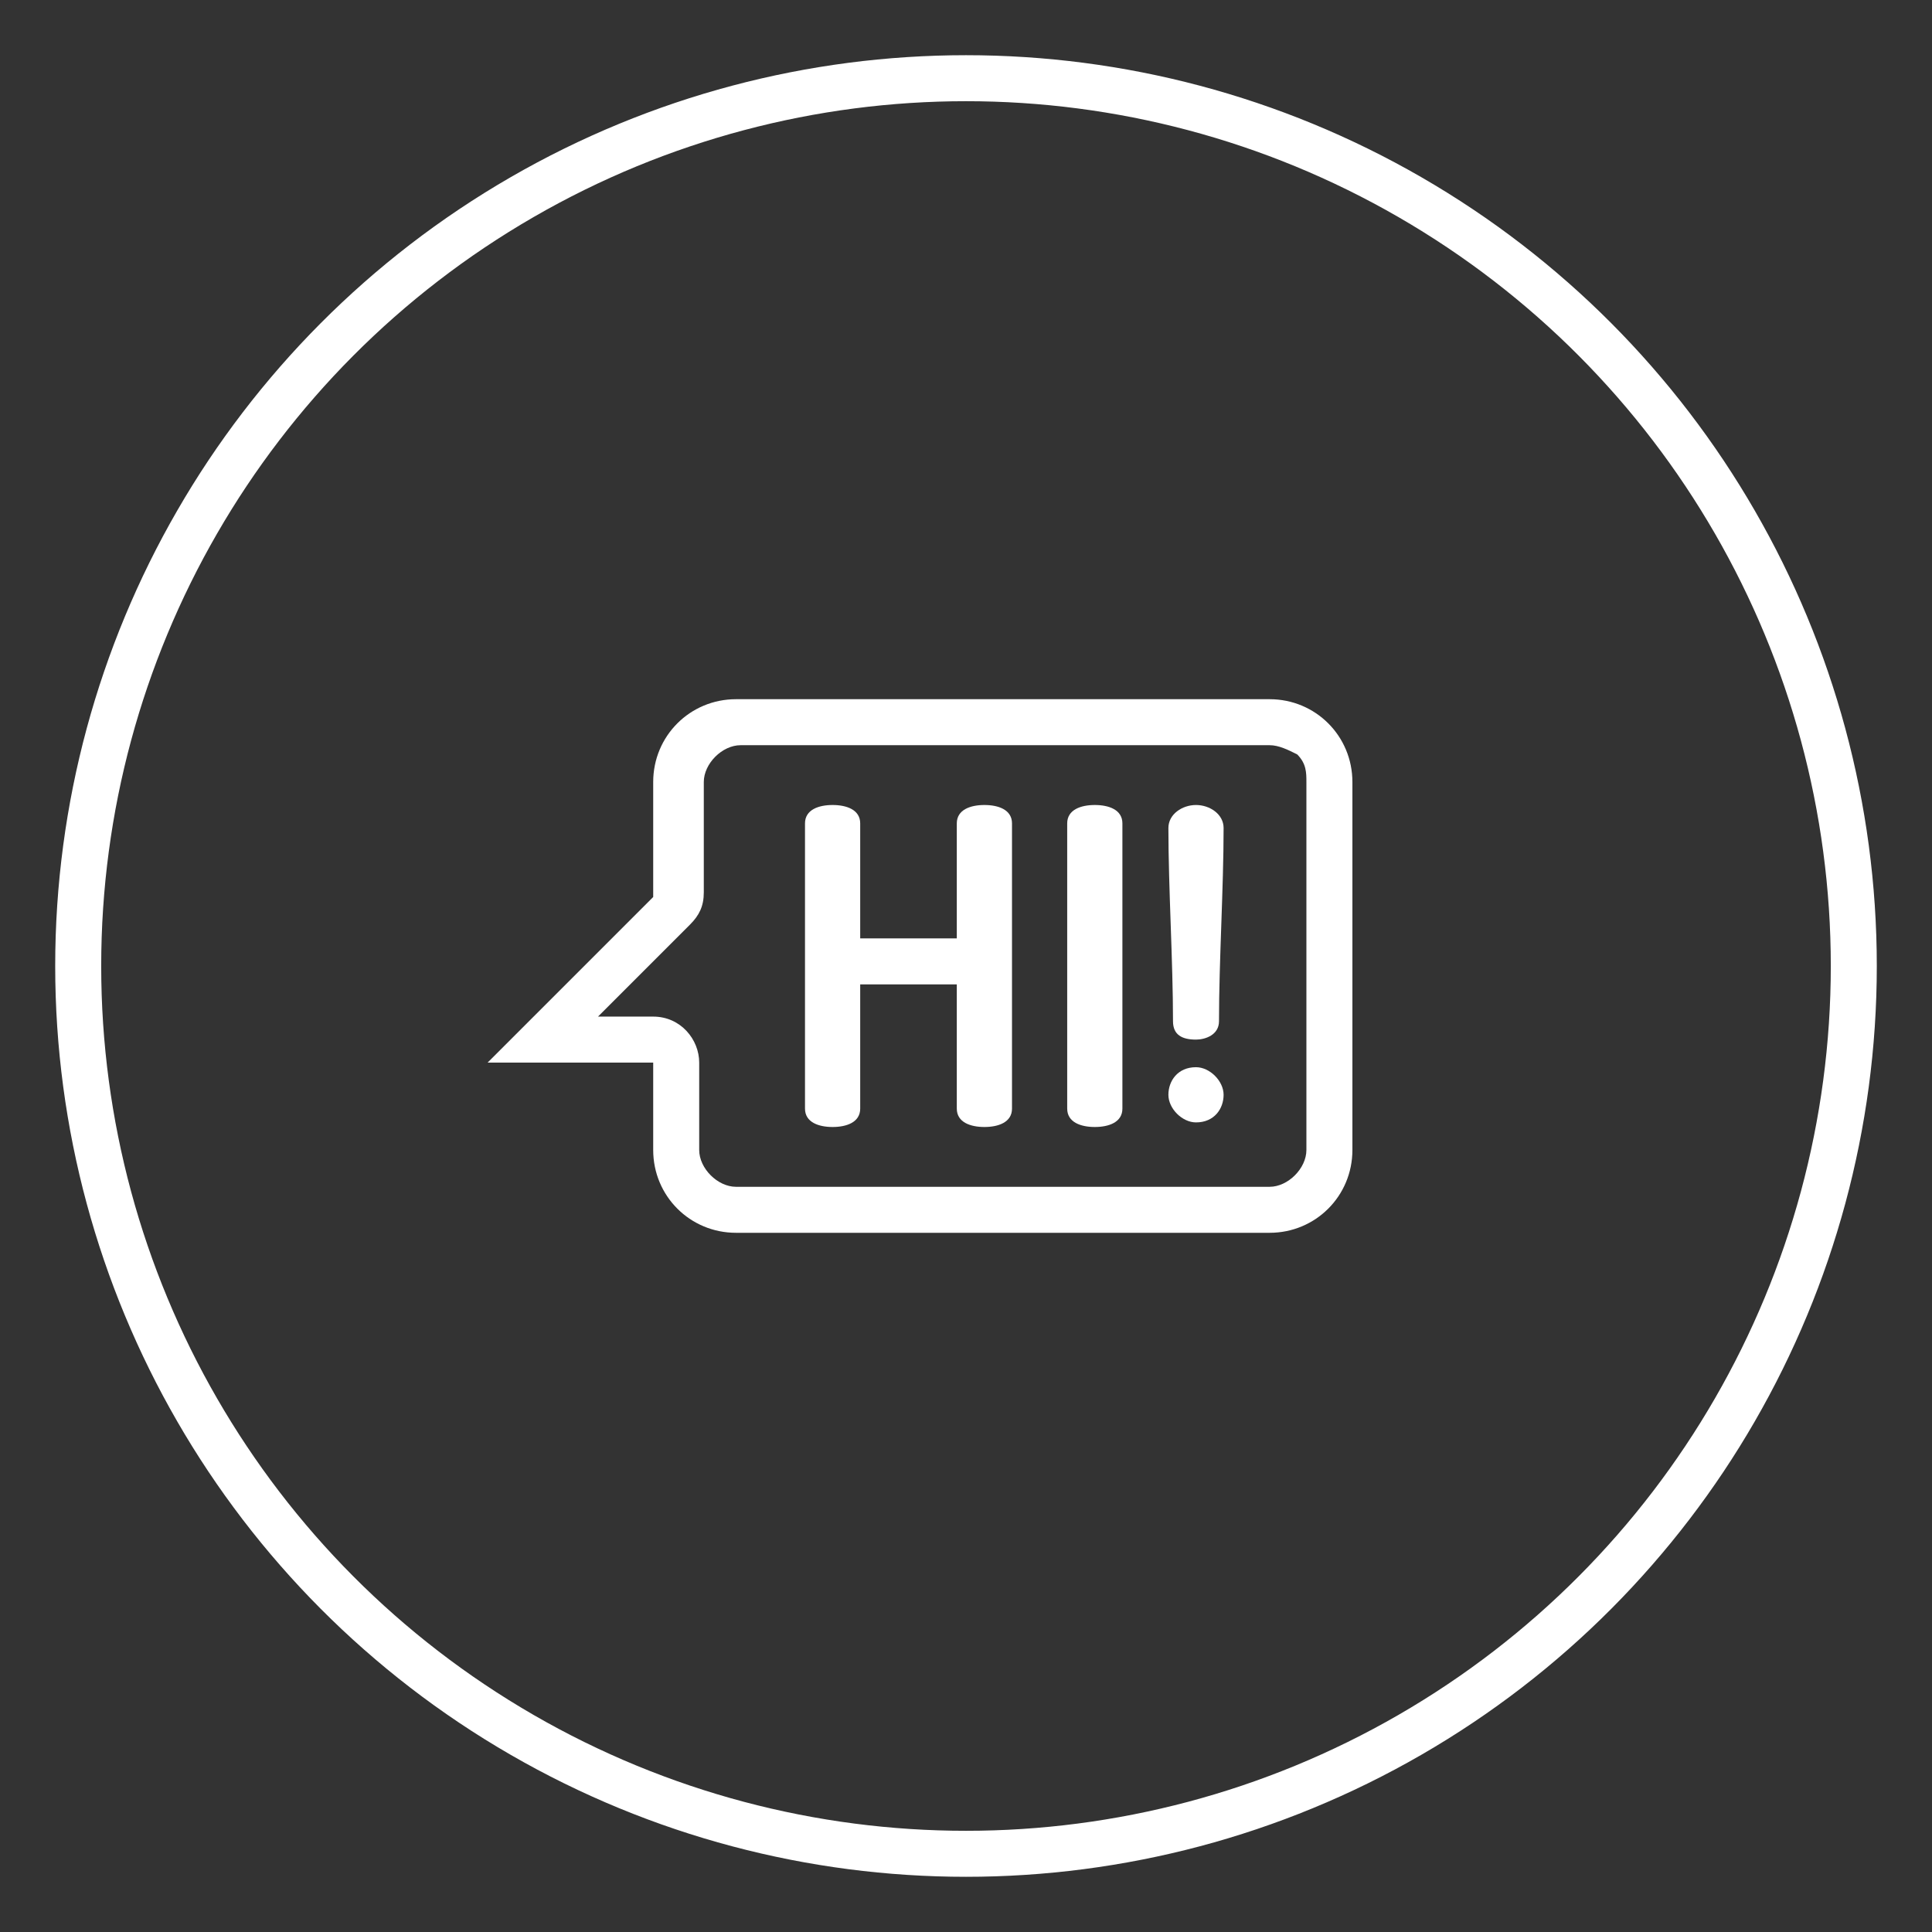
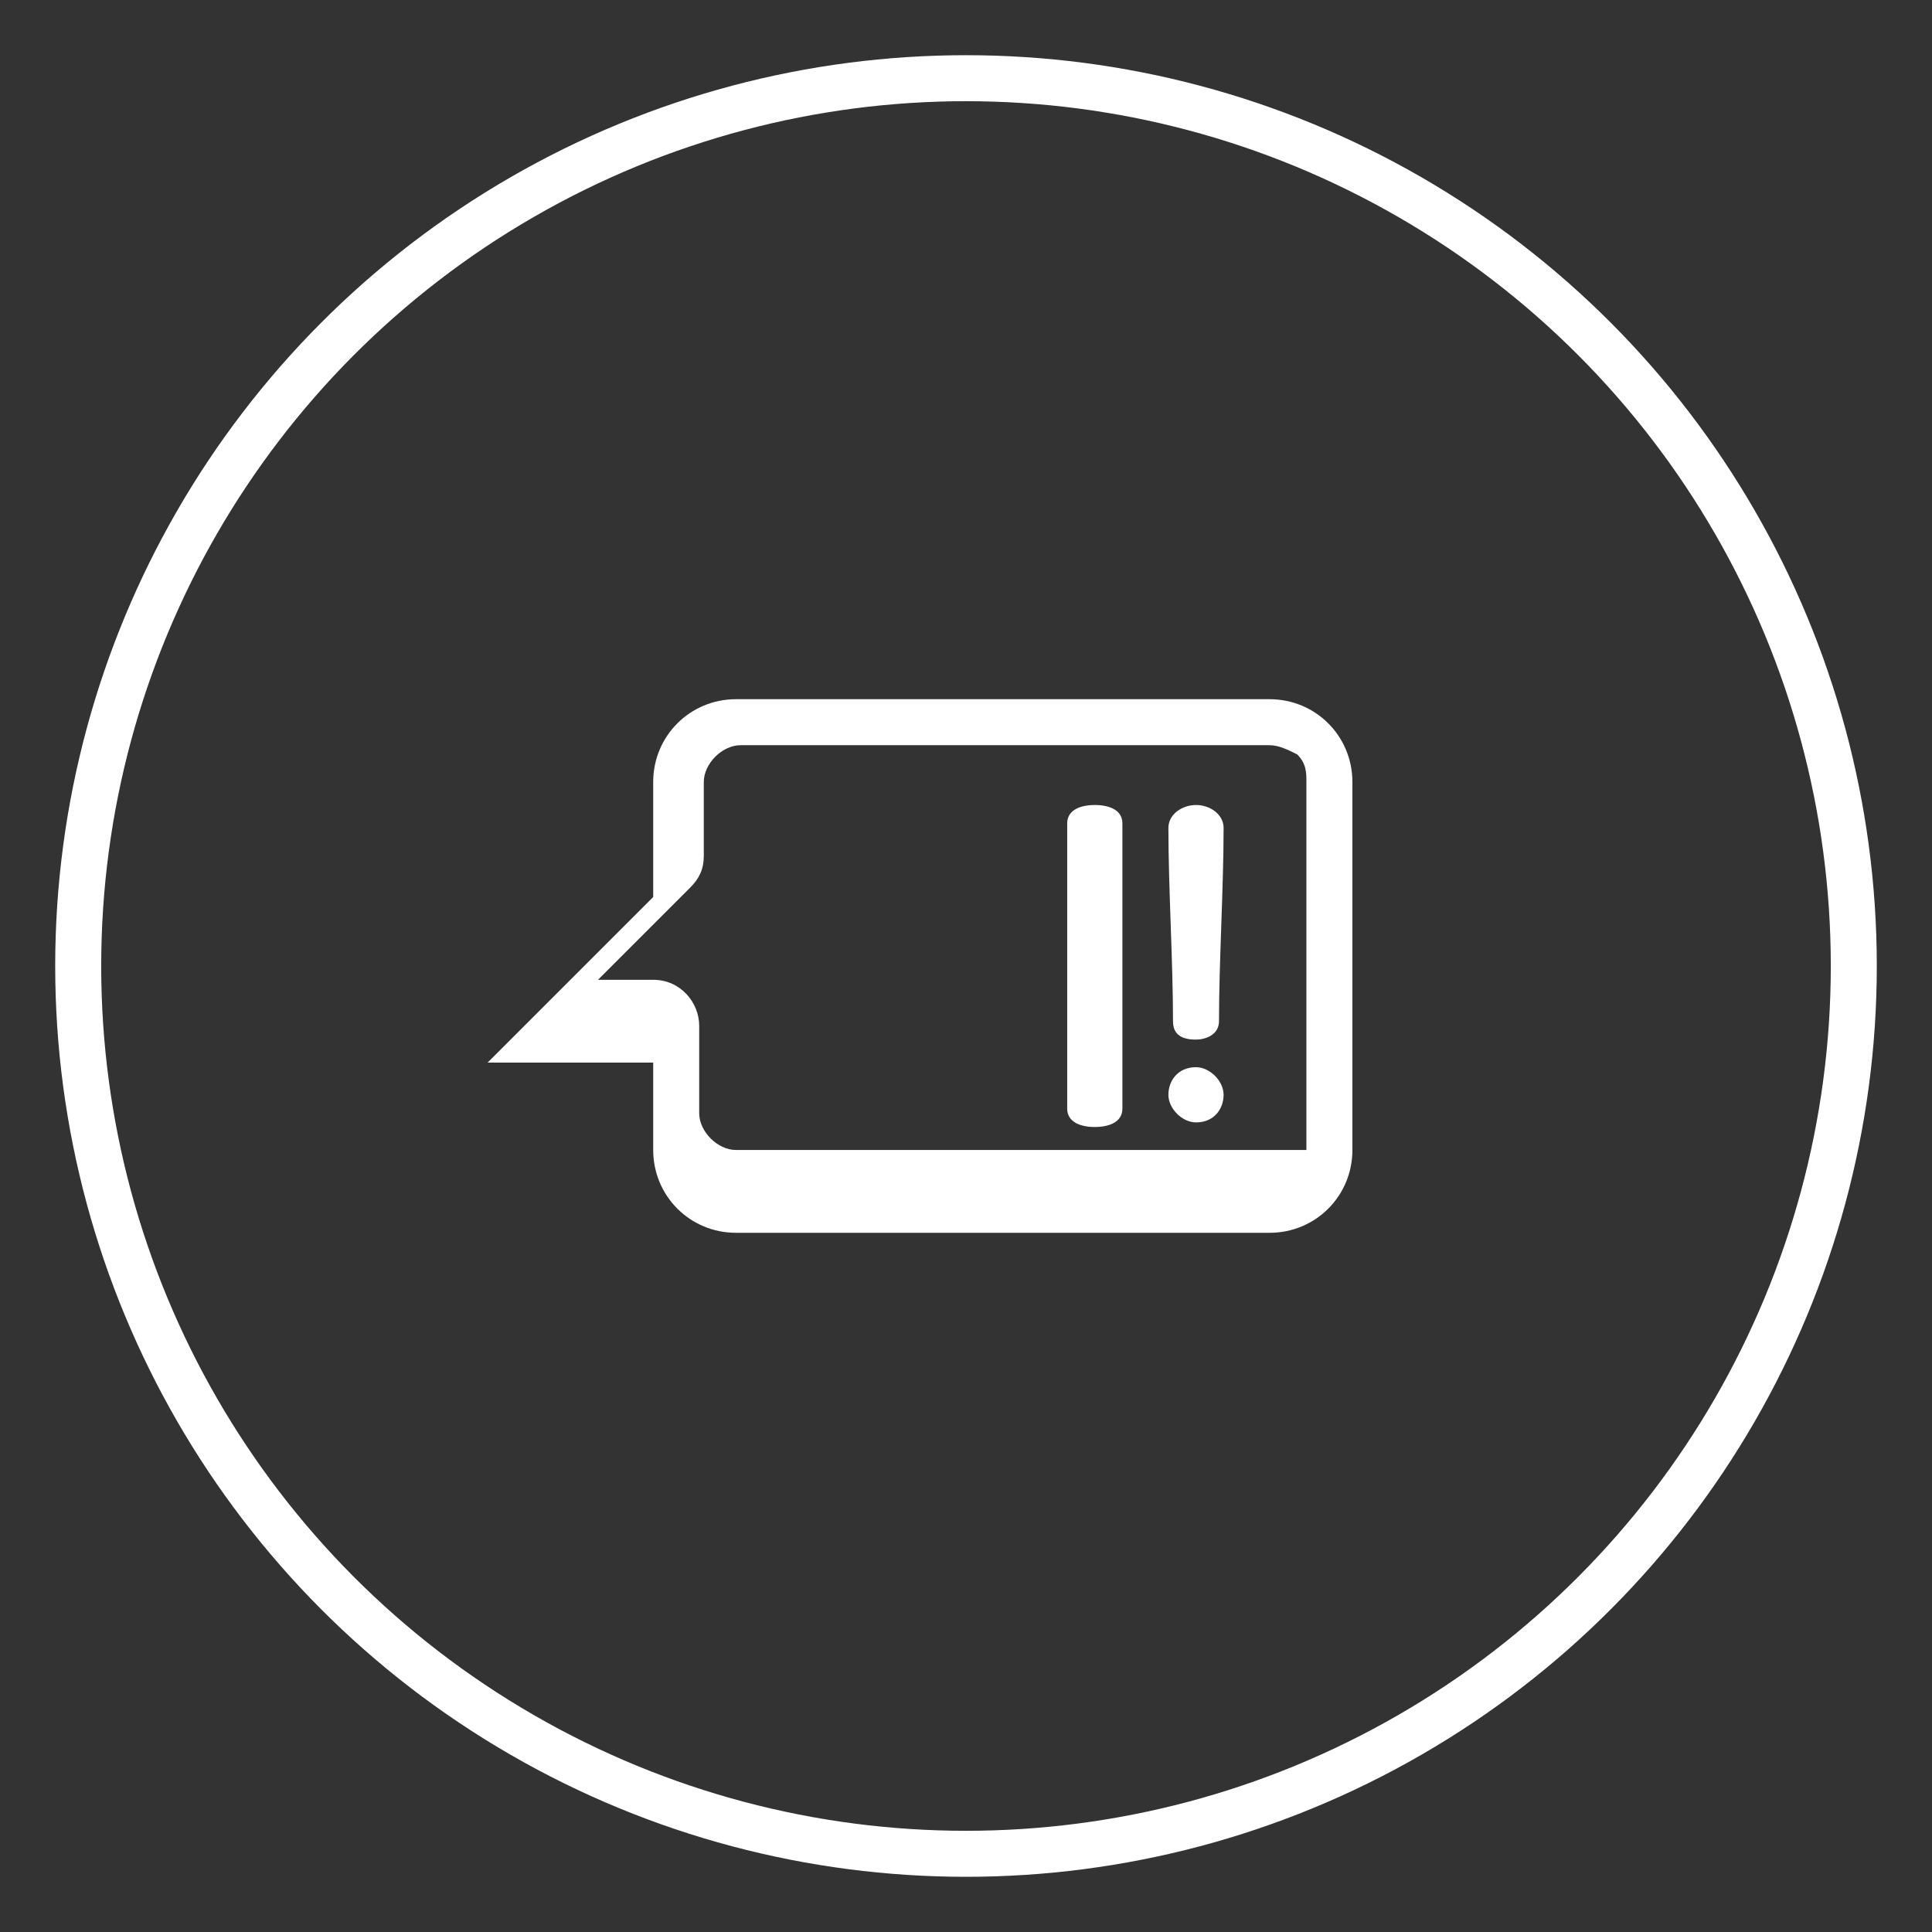
<svg xmlns="http://www.w3.org/2000/svg" version="1.1" id="Layer_1" x="0px" y="0px" viewBox="0 0 42 42" style="enable-background:new 0 0 42 42;" xml:space="preserve">
  <rect x="0" y="0" width="42" height="42" fill="#333333" stroke="none" />
  <style type="text/css">
	.st0{fill:#FFFFFF;}
	.st1{fill:none;stroke:#FFFFFF;stroke-miterlimit:10;}
</style>
  <g>
-     <path class="st0" d="M27.6,16.2c0.2,0,0.4,0.1,0.6,0.2c0.2,0.2,0.2,0.4,0.2,0.6v8c0,0.4-0.4,0.8-0.8,0.8H16c-0.4,0-0.8-0.4-0.8-0.8   v-1.9c0-0.5-0.4-1-1-1H13l2-2c0.2-0.2,0.3-0.4,0.3-0.7V17c0-0.4,0.4-0.8,0.8-0.8H27.6 M27.6,15.2H16c-1,0-1.8,0.8-1.8,1.8v2.5   l-3.6,3.6h3.6V25c0,1,0.8,1.8,1.8,1.8h11.6c1,0,1.8-0.8,1.8-1.8v-8C29.4,16,28.6,15.2,27.6,15.2L27.6,15.2z" />
+     <path class="st0" d="M27.6,16.2c0.2,0,0.4,0.1,0.6,0.2c0.2,0.2,0.2,0.4,0.2,0.6v8H16c-0.4,0-0.8-0.4-0.8-0.8   v-1.9c0-0.5-0.4-1-1-1H13l2-2c0.2-0.2,0.3-0.4,0.3-0.7V17c0-0.4,0.4-0.8,0.8-0.8H27.6 M27.6,15.2H16c-1,0-1.8,0.8-1.8,1.8v2.5   l-3.6,3.6h3.6V25c0,1,0.8,1.8,1.8,1.8h11.6c1,0,1.8-0.8,1.8-1.8v-8C29.4,16,28.6,15.2,27.6,15.2L27.6,15.2z" />
    <g>
-       <path class="st0" d="M21.4,17.5c-0.3,0-0.6,0.1-0.6,0.4v2.5h-2.1v-2.5c0-0.3-0.3-0.4-0.6-0.4c-0.3,0-0.6,0.1-0.6,0.4v6.2    c0,0.3,0.3,0.4,0.6,0.4c0.3,0,0.6-0.1,0.6-0.4v-2.7h2.1v2.7c0,0.3,0.3,0.4,0.6,0.4c0.3,0,0.6-0.1,0.6-0.4v-6.2    C22,17.6,21.7,17.5,21.4,17.5L21.4,17.5z" />
      <path class="st0" d="M23.8,17.5c-0.3,0-0.6,0.1-0.6,0.4v6.2c0,0.3,0.3,0.4,0.6,0.4c0.3,0,0.6-0.1,0.6-0.4v-6.2    C24.4,17.6,24.1,17.5,23.8,17.5L23.8,17.5z" />
      <path class="st0" d="M26,17.5c-0.3,0-0.6,0.2-0.6,0.5c0,1.3,0.1,2.9,0.1,4.2c0,0.3,0.2,0.4,0.5,0.4c0.2,0,0.5-0.1,0.5-0.4    c0-1.3,0.1-2.9,0.1-4.2C26.6,17.7,26.3,17.5,26,17.5L26,17.5z M26,23.2L26,23.2c-0.4,0-0.6,0.3-0.6,0.6c0,0.3,0.3,0.6,0.6,0.6    c0.4,0,0.6-0.3,0.6-0.6S26.3,23.2,26,23.2L26,23.2z" />
    </g>
  </g>
  <circle class="st1" cx="21" cy="21" r="19.3" />
</svg>